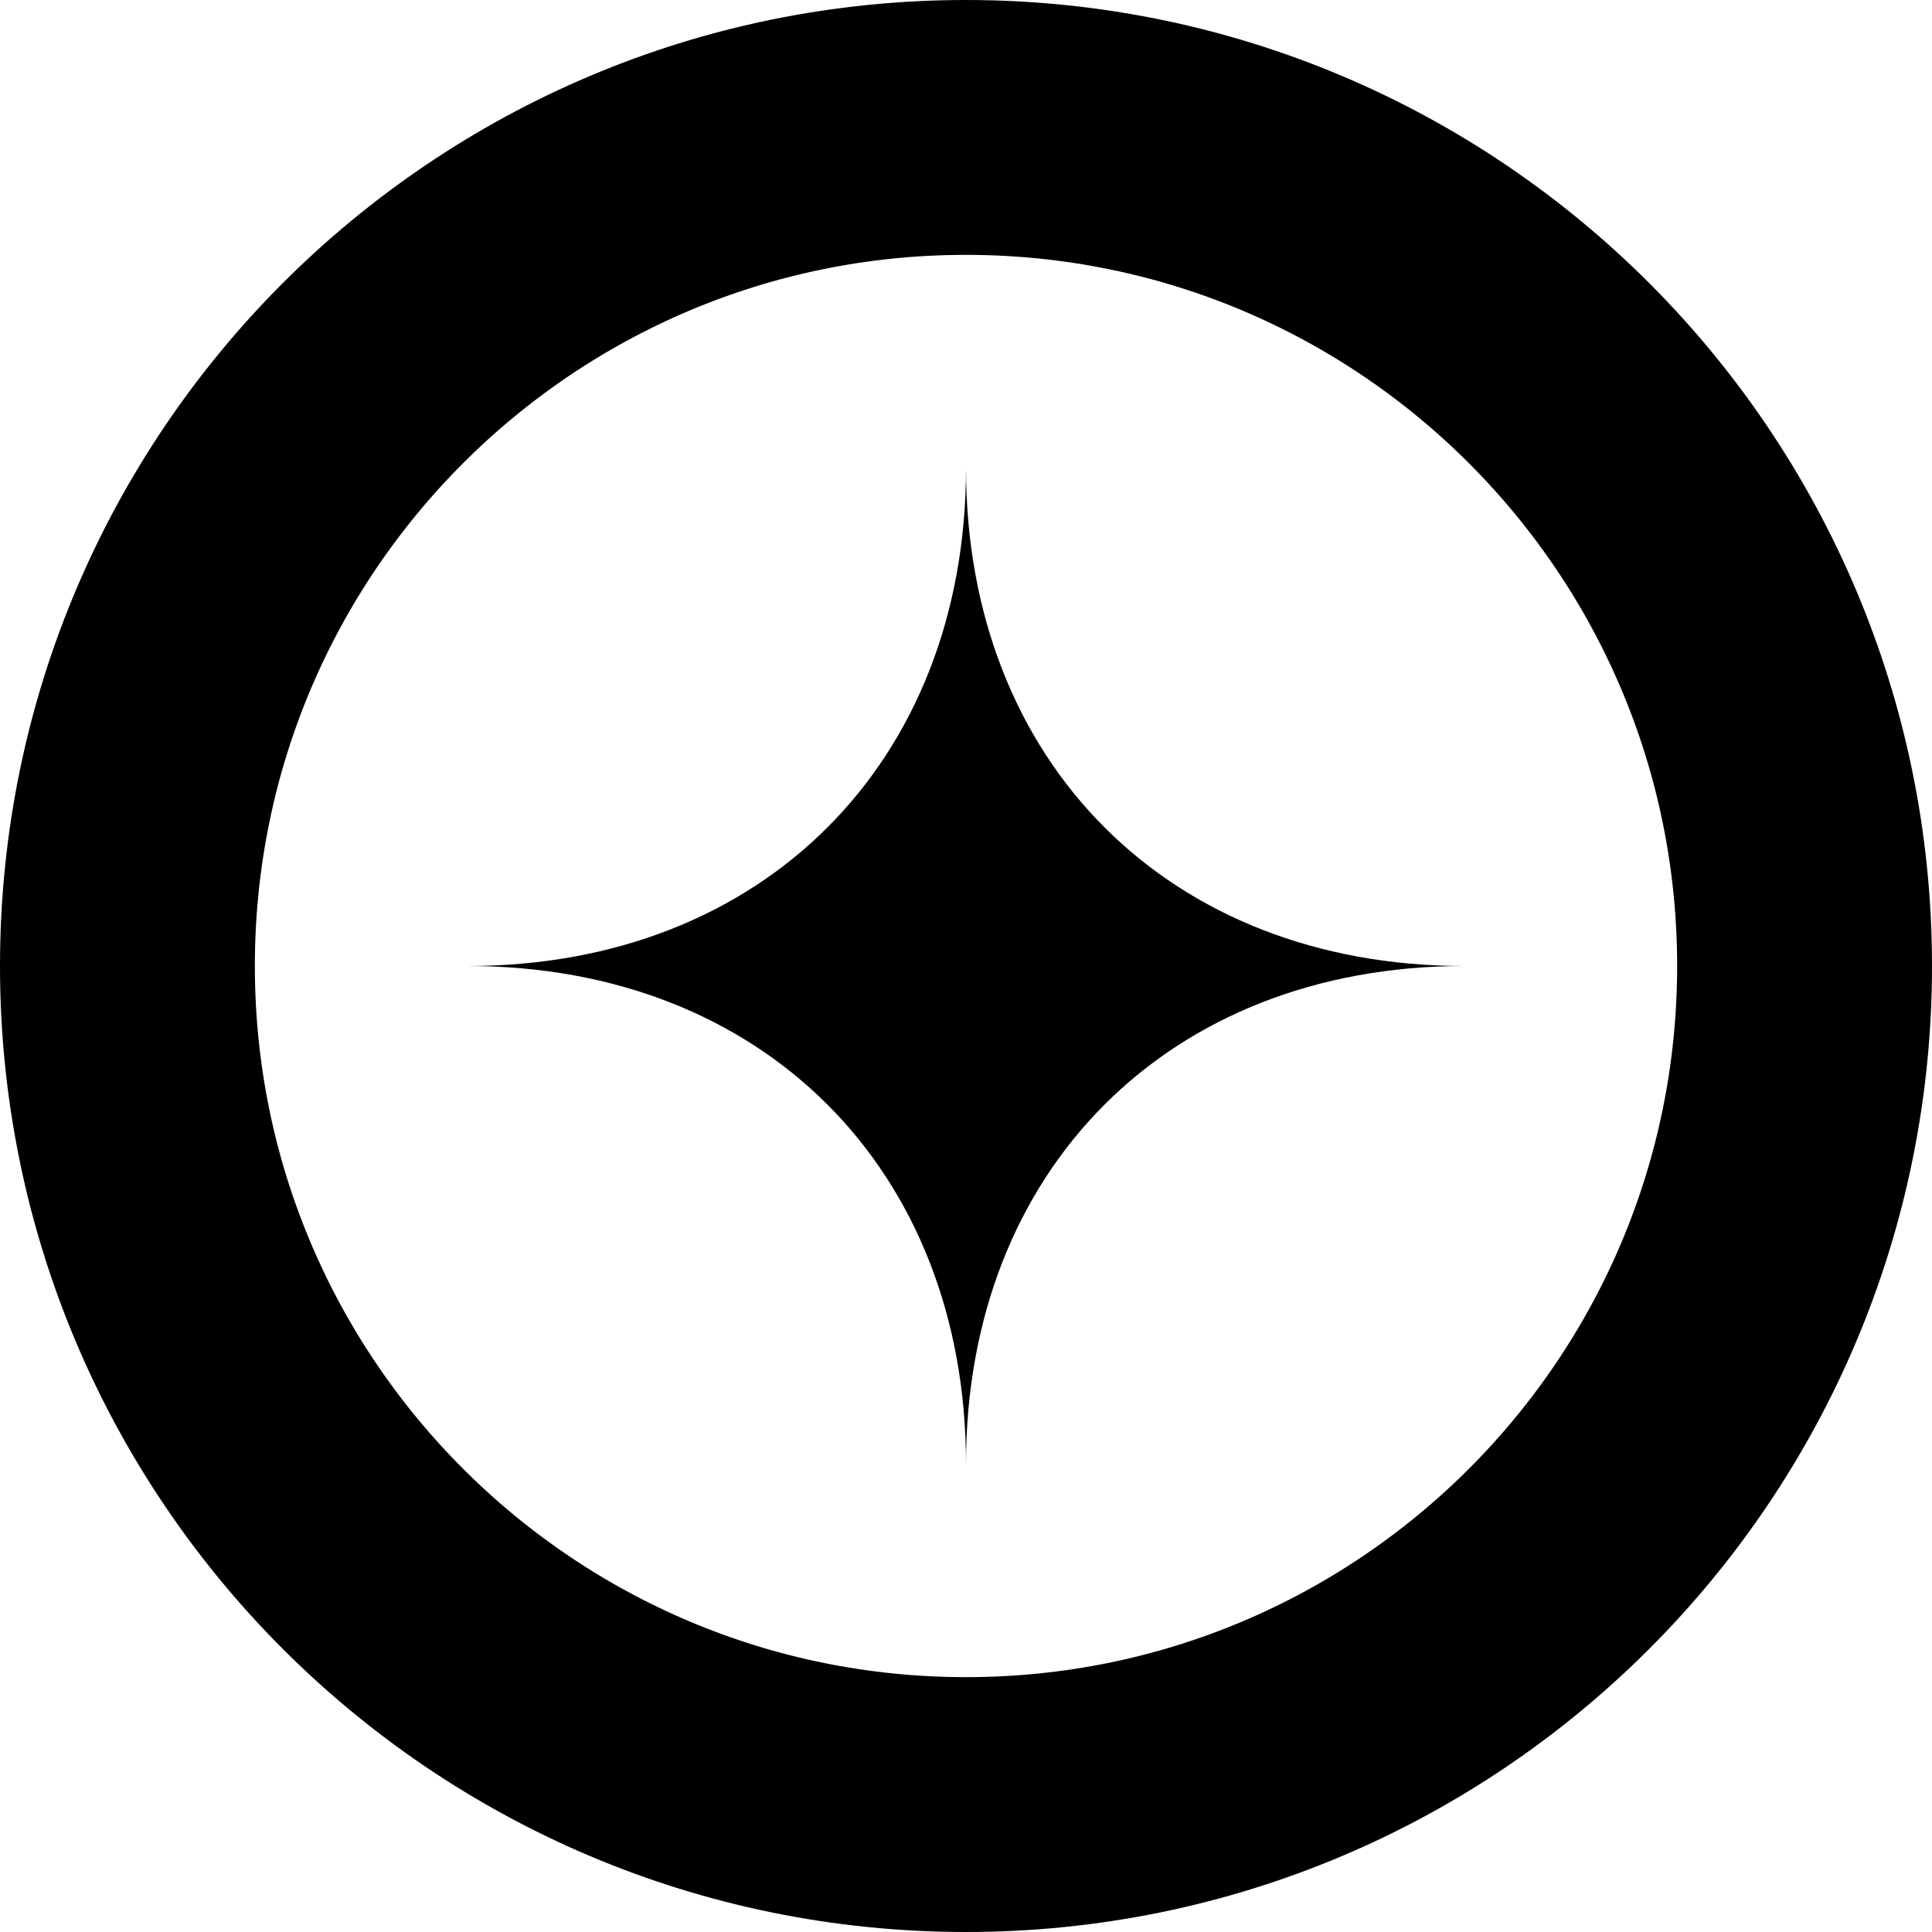
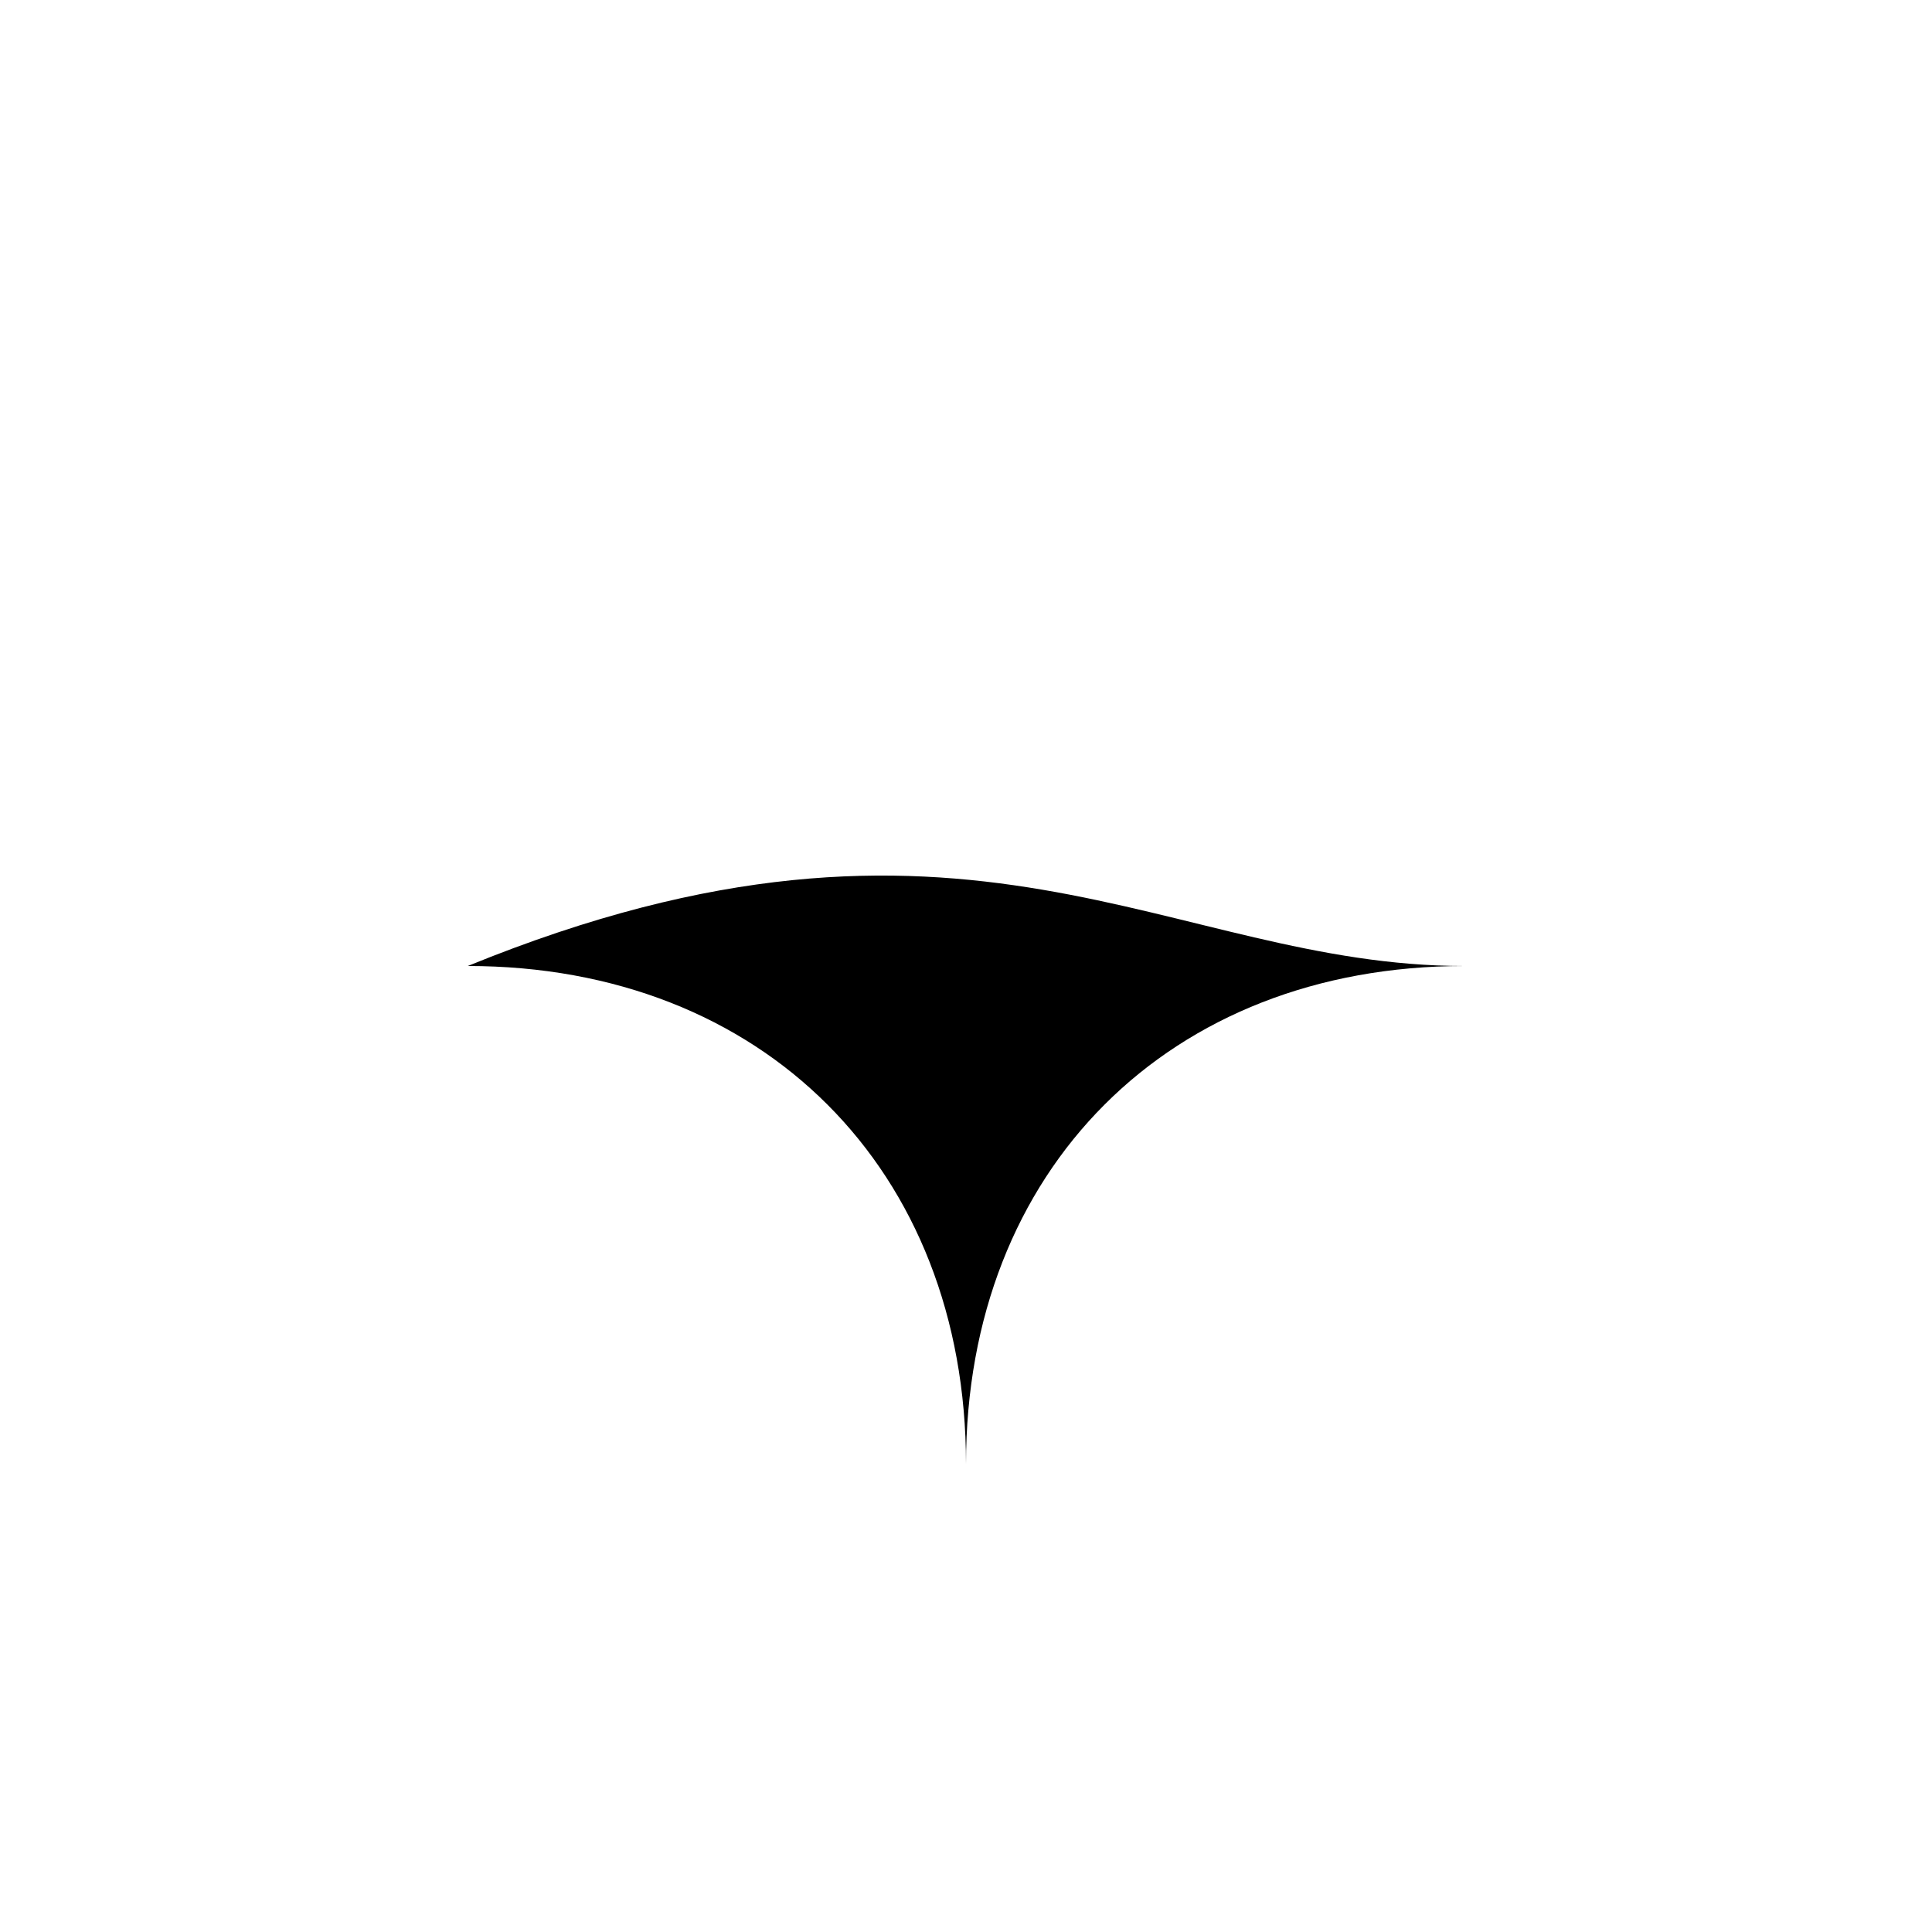
<svg xmlns="http://www.w3.org/2000/svg" width="47" height="47" viewBox="0 0 47 47" fill="none">
  <g clip-path="url(#clip0_755_8)">
-     <path d="M23.5 35.62C23.5 28.45 18.55 23.5 11.38 23.5C18.55 23.5 23.5 18.55 23.5 11.38C23.5 18.55 28.45 23.5 35.62 23.5C28.45 23.5 23.5 28.45 23.5 35.62Z" fill="black" />
-     <path d="M23.5 43.9C34.767 43.9 43.9 34.766 43.9 23.5C43.9 12.233 34.767 3.1 23.5 3.1C12.233 3.1 3.1 12.233 3.1 23.5C3.1 34.766 12.233 43.9 23.5 43.9Z" stroke="black" stroke-width="6.2" stroke-miterlimit="10" />
+     <path d="M23.5 35.62C23.5 28.45 18.55 23.5 11.38 23.5C23.5 18.55 28.45 23.5 35.62 23.5C28.45 23.5 23.5 28.45 23.5 35.62Z" fill="black" />
  </g>
  <defs>
    <clipPath id="clip0_755_8">
      <rect width="47" height="47" fill="white" />
    </clipPath>
  </defs>
</svg>